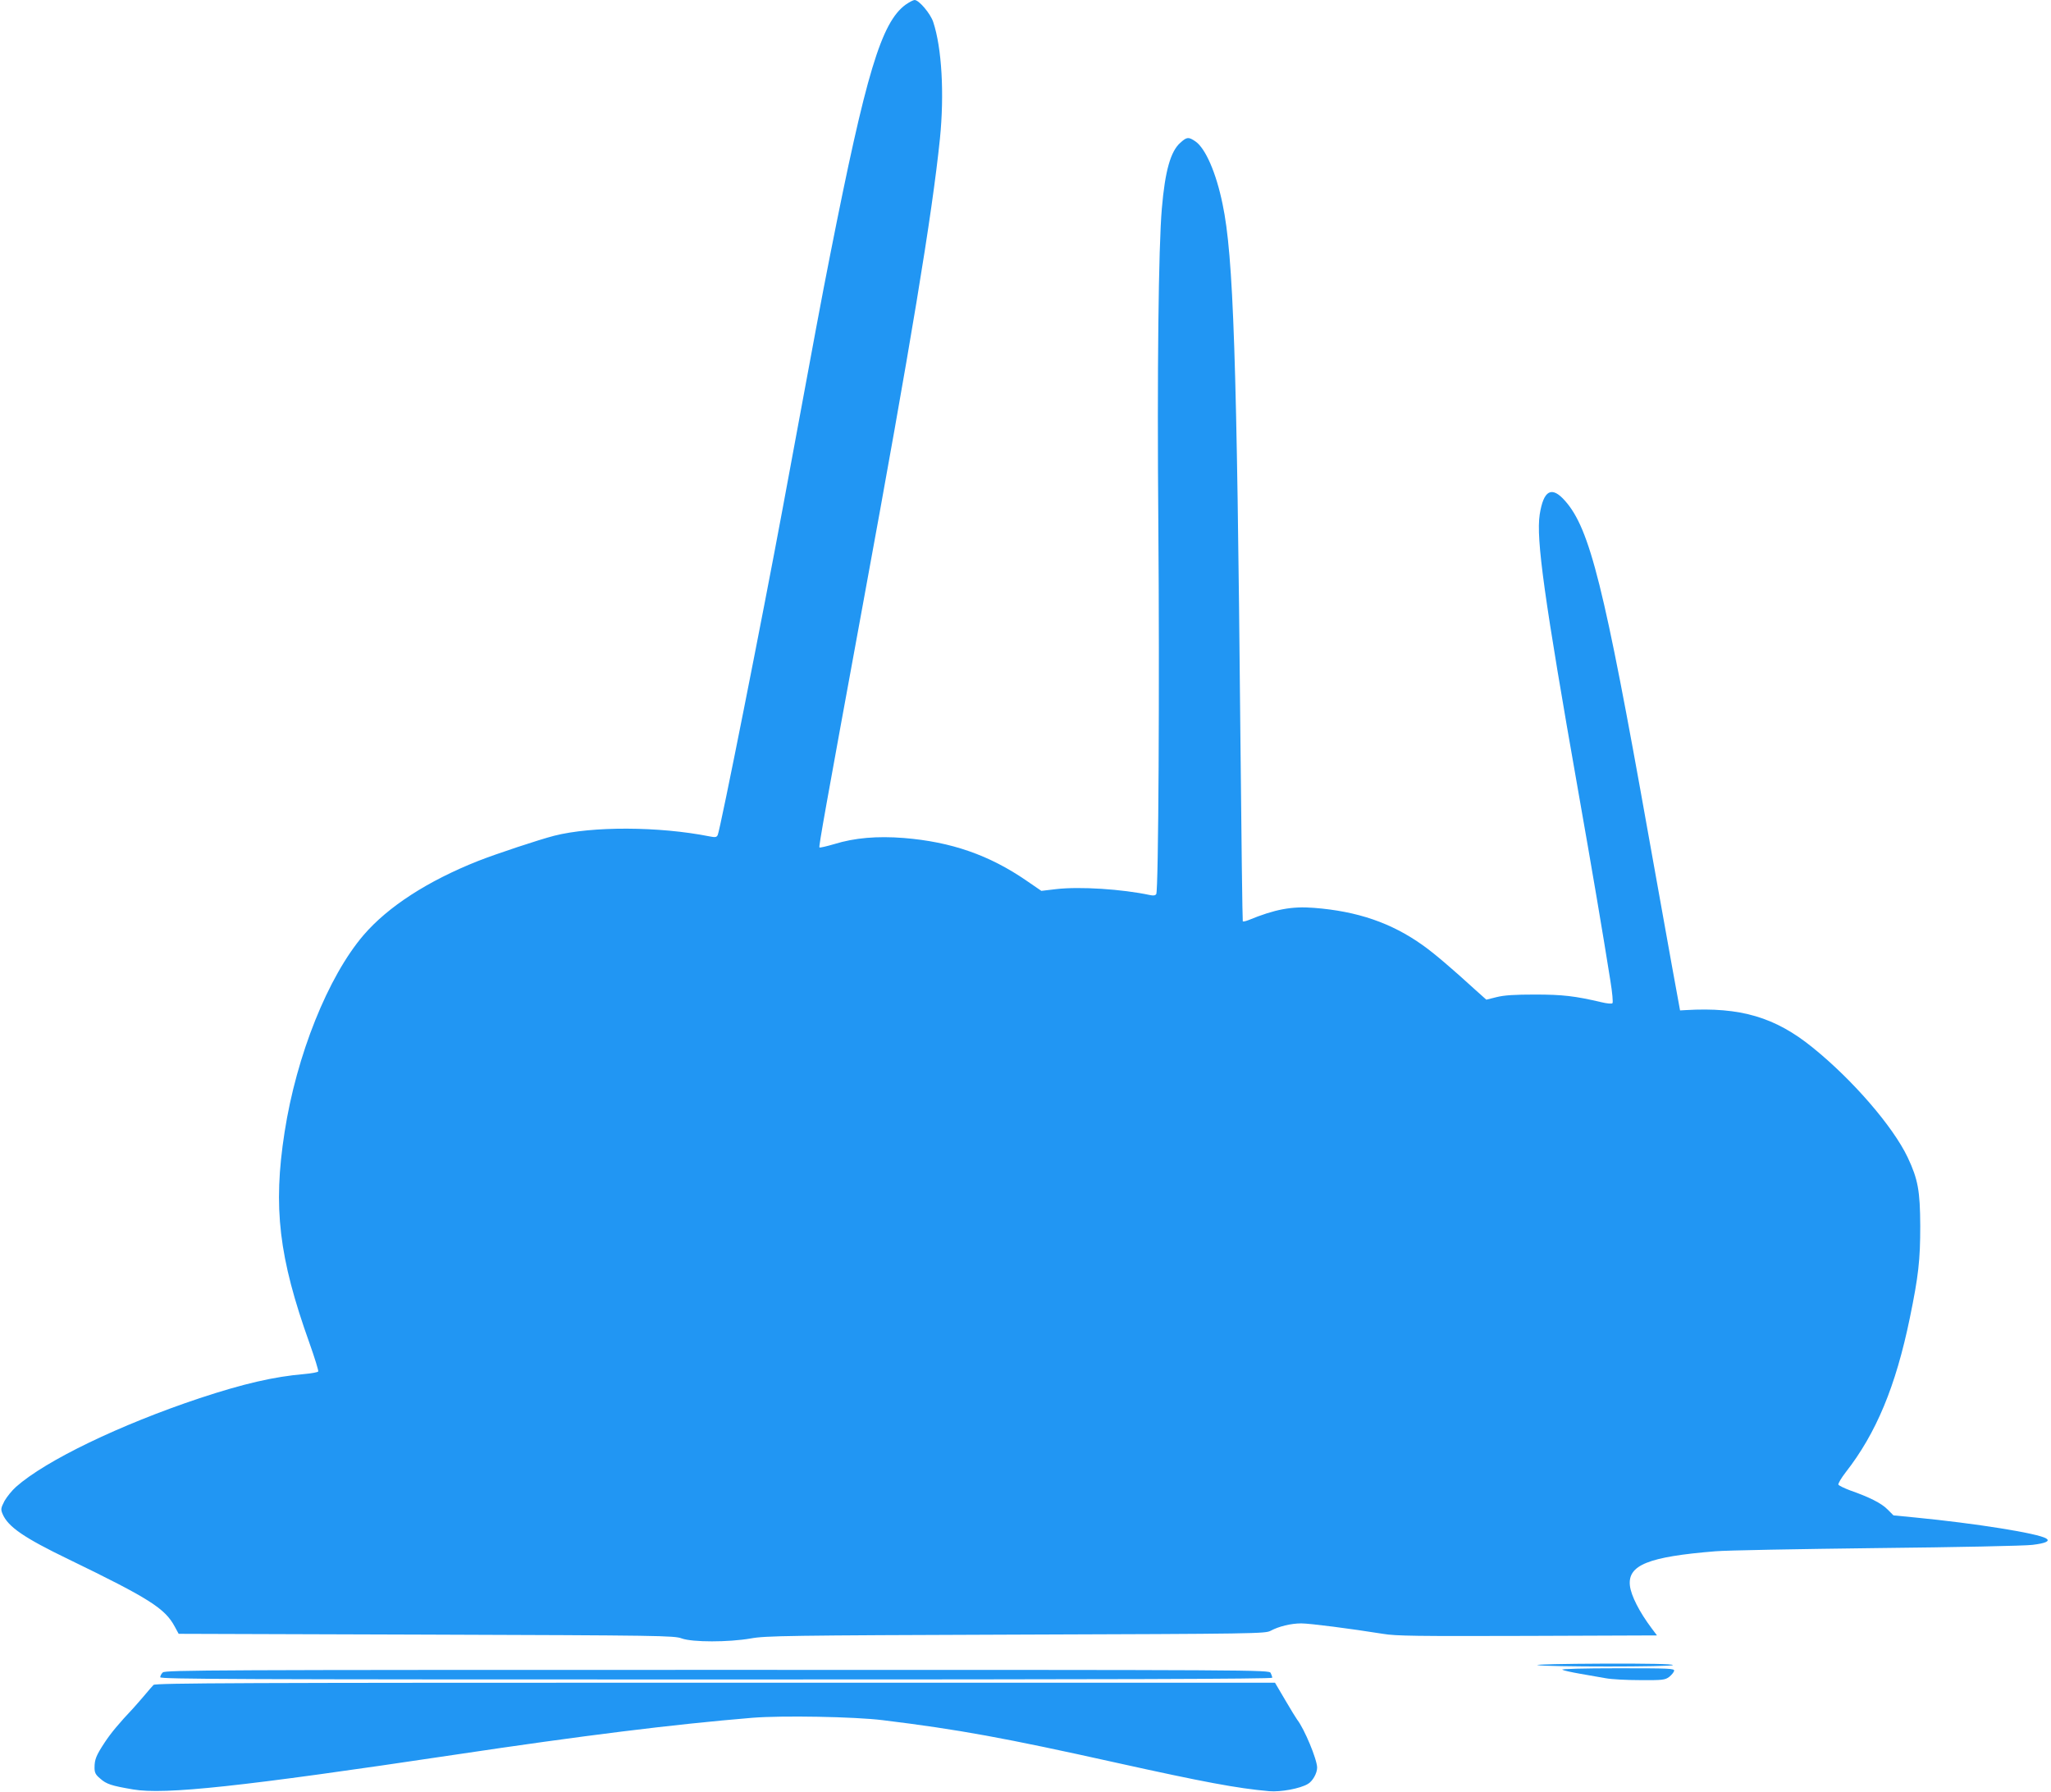
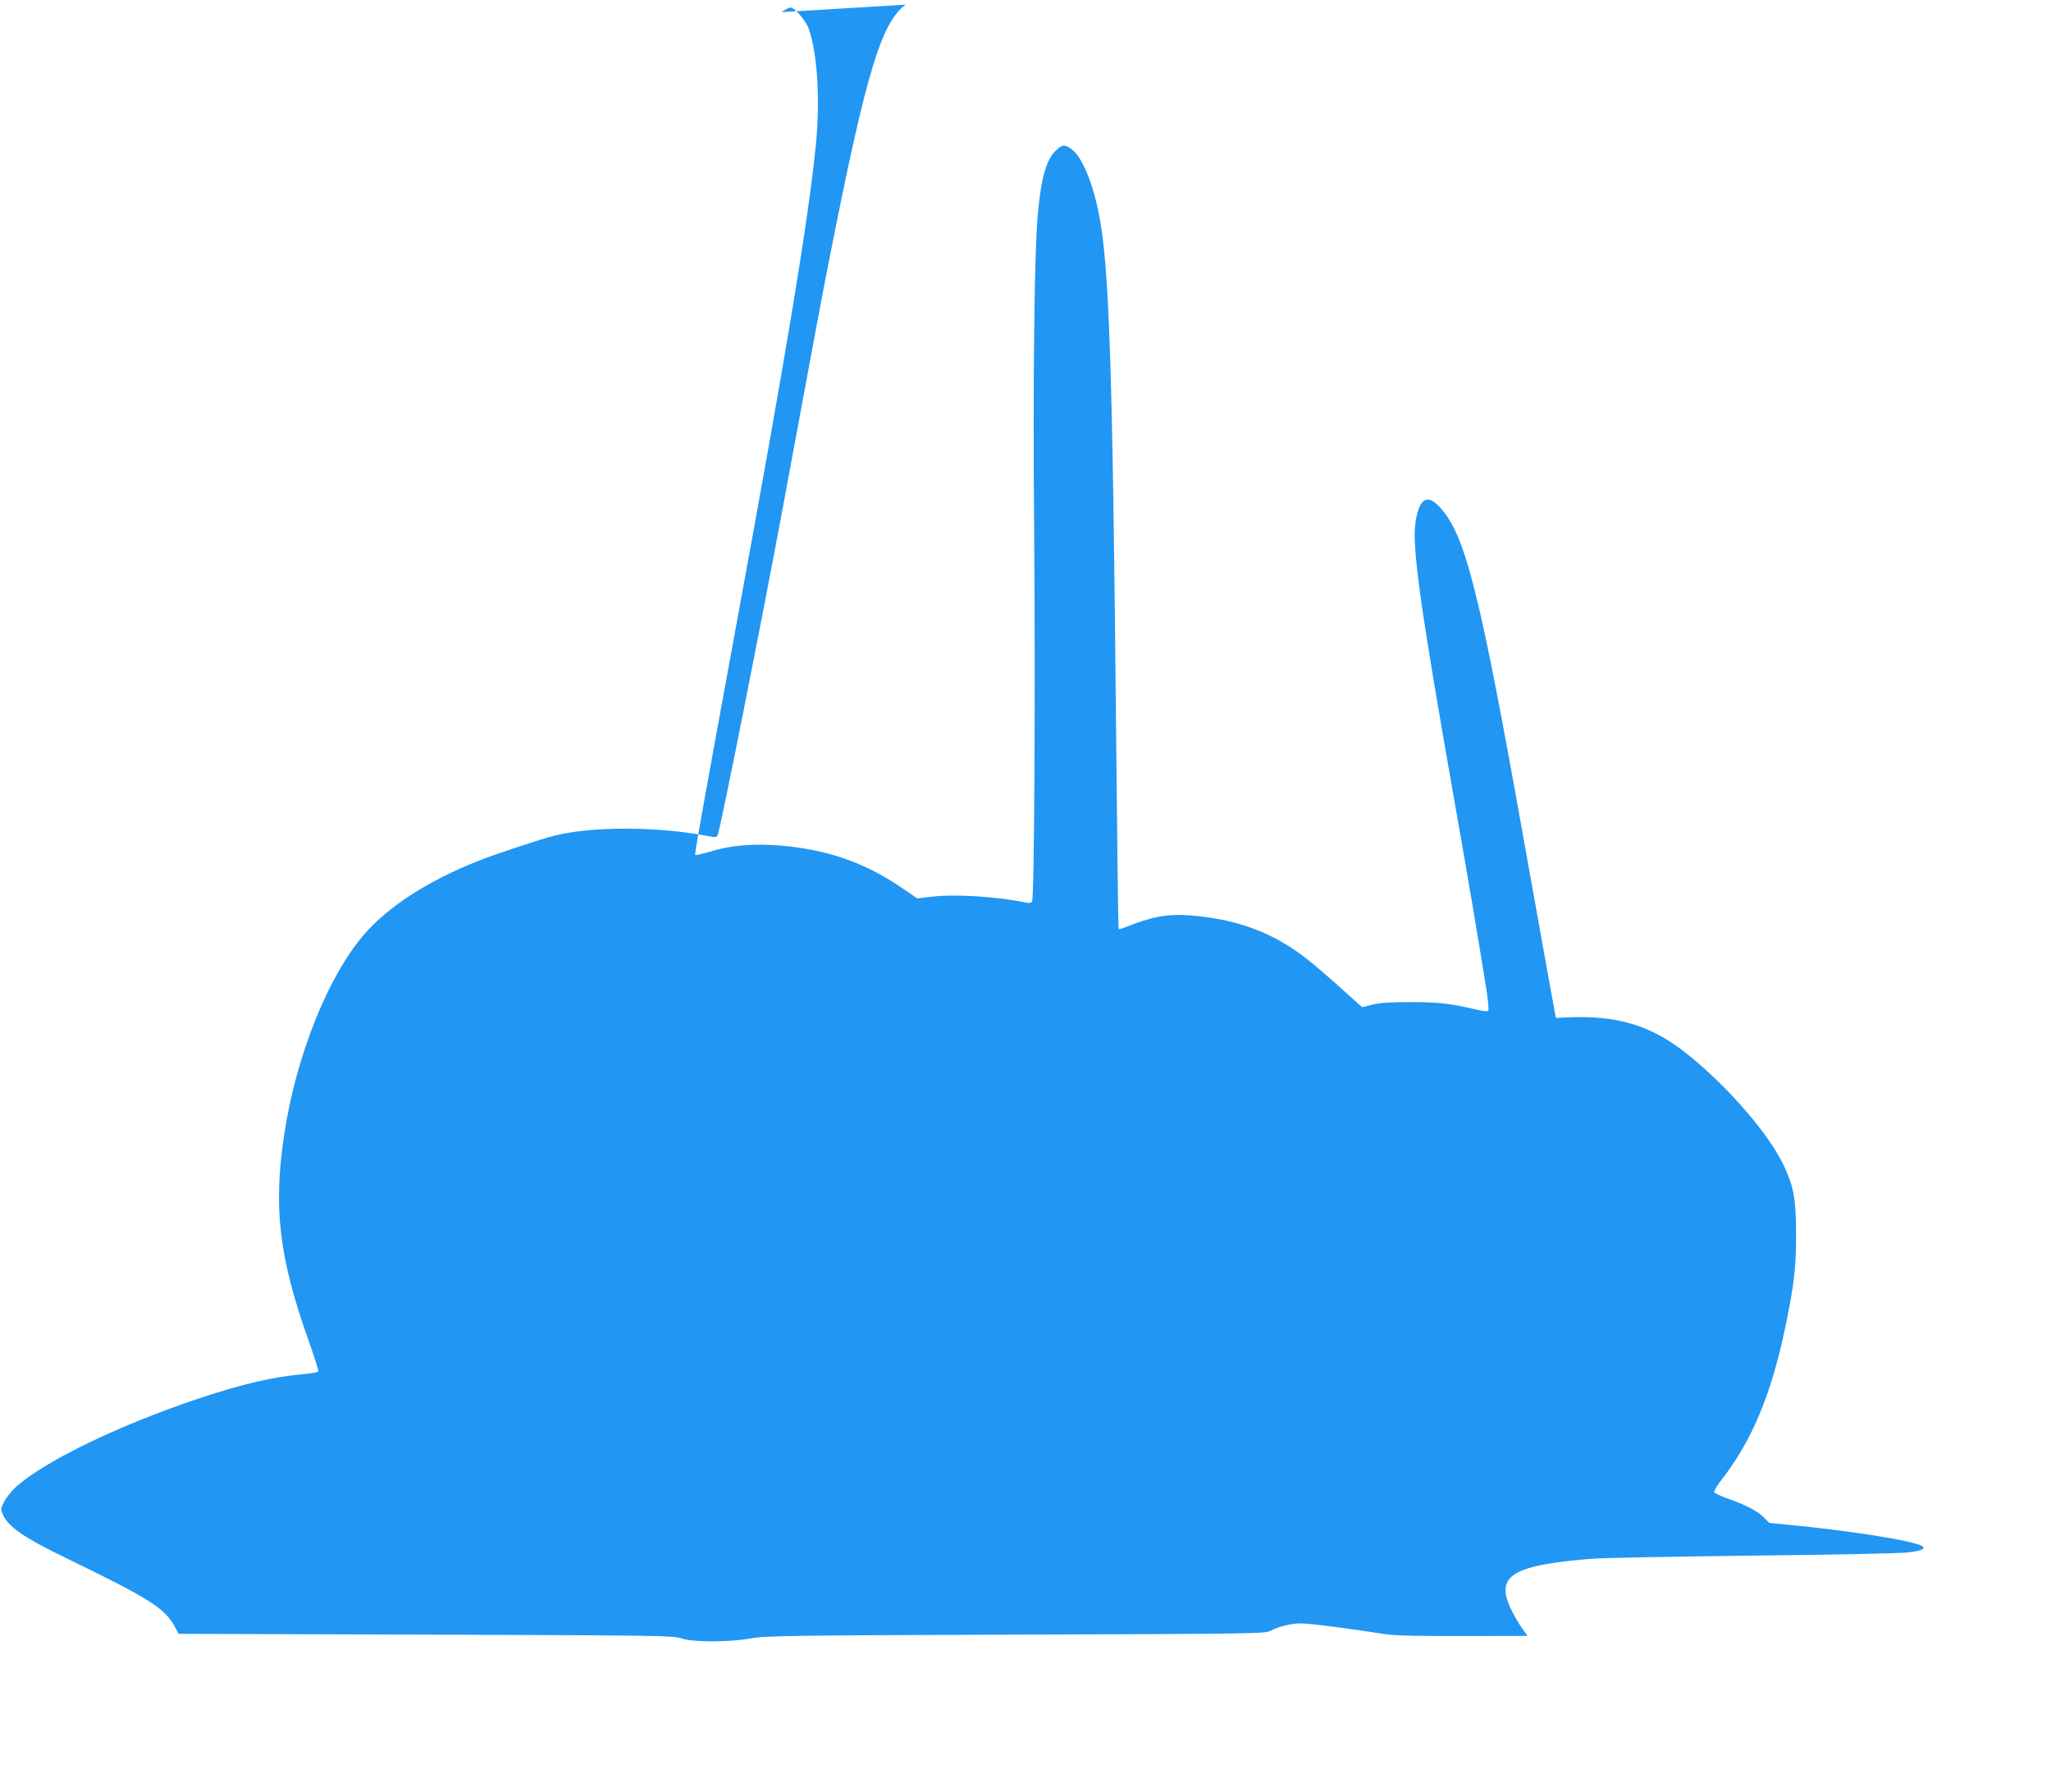
<svg xmlns="http://www.w3.org/2000/svg" version="1.0" width="1280pt" height="1118pt" viewBox="0 0 1280 1118" preserveAspectRatio="xMidYMid meet">
  <g transform="translate(0,1118) scale(0.1,-0.1)" fill="#2196f3" stroke="none">
-     <path d="M5652 11151 c-152 -111 -247 -427 -471 -1561 -60 -304 -77 -398 -296 -1580 -123 -663 -391 -2014 -406 -2041 -7 -14 -16 -15 -51 -8 -317 63 -733 64 -969 4 -97 -25 -362 -113 -474 -157 -316 -125 -564 -286 -716 -463 -222 -259 -419 -751 -493 -1230 -73 -469 -36 -781 155 -1315 33 -93 58 -174 55 -178 -3 -5 -42 -12 -86 -16 -189 -16 -380 -60 -655 -151 -495 -165 -959 -388 -1145 -553 -25 -22 -57 -62 -72 -88 -23 -45 -24 -52 -12 -81 34 -80 132 -148 414 -284 501 -243 599 -305 660 -418 l25 -46 1545 -5 c1462 -5 1548 -6 1595 -24 68 -24 290 -24 430 0 92 17 229 19 1655 24 1505 5 1556 6 1590 24 50 27 126 46 191 46 54 0 309 -33 509 -65 81 -14 212 -15 903 -13 l808 3 -33 44 c-76 101 -129 204 -136 267 -14 128 115 180 533 214 66 6 520 14 1010 20 489 5 925 14 969 20 84 10 112 24 86 40 -51 32 -439 94 -819 131 l-134 13 -37 37 c-38 39 -114 77 -234 119 -37 14 -70 30 -73 36 -2 7 18 41 45 76 191 244 313 537 401 964 54 262 65 362 65 574 -1 219 -14 291 -78 427 -92 194 -344 485 -593 686 -234 190 -452 254 -793 234 l-35 -2 -52 285 c-28 157 -95 528 -148 825 -273 1534 -363 1895 -517 2069 -84 96 -135 68 -159 -85 -23 -152 28 -520 241 -1729 85 -482 154 -888 200 -1179 12 -73 18 -137 13 -141 -4 -5 -35 -2 -68 6 -166 39 -243 48 -415 48 -128 0 -192 -4 -240 -16 l-64 -16 -66 59 c-149 136 -259 230 -331 281 -195 139 -407 212 -679 233 -138 11 -244 -9 -407 -76 -18 -7 -34 -11 -37 -8 -2 2 -9 528 -15 1169 -22 2351 -43 2983 -111 3306 -40 196 -107 349 -170 392 -43 29 -53 28 -94 -9 -60 -53 -95 -174 -115 -409 -21 -237 -30 -1029 -22 -1970 8 -986 1 -2286 -13 -2309 -6 -9 -18 -11 -40 -6 -174 37 -436 54 -584 37 l-93 -11 -92 63 c-232 160 -470 243 -767 267 -166 13 -307 1 -433 -38 -48 -14 -90 -24 -93 -21 -5 6 34 224 276 1543 294 1599 427 2403 476 2880 28 278 12 566 -42 728 -17 52 -89 137 -116 137 -8 0 -33 -13 -56 -29z" />
-     <path d="M9595 790 c47 -12 845 -12 845 0 0 7 -152 10 -437 9 -241 -1 -424 -5 -408 -9z" />
-     <path d="M9750 761 c8 -5 58 -16 110 -25 52 -9 124 -22 160 -28 36 -7 133 -12 217 -12 139 -1 154 1 180 20 15 12 29 29 31 38 3 15 -28 16 -355 16 -210 0 -352 -4 -343 -9z" />
-     <path d="M1016 744 c-9 -8 -16 -22 -16 -30 0 -12 469 -14 3470 -14 2449 0 3470 3 3470 11 0 6 -5 19 -10 30 -11 19 -60 19 -3455 19 -3117 0 -3445 -1 -3459 -16z" />
-     <path d="M958 666 c-7 -7 -33 -37 -58 -67 -25 -29 -56 -65 -70 -80 -86 -91 -137 -152 -176 -211 -54 -82 -64 -107 -64 -158 0 -31 6 -44 35 -68 39 -35 70 -45 205 -68 198 -34 674 17 2005 216 809 121 1366 190 1860 231 185 15 638 7 815 -15 473 -58 762 -111 1455 -265 547 -121 754 -160 956 -178 72 -6 192 16 241 45 30 17 58 67 58 102 0 51 -80 243 -125 300 -6 8 -40 63 -75 123 l-63 107 -3493 0 c-2943 0 -3495 -2 -3506 -14z" />
+     <path d="M5652 11151 c-152 -111 -247 -427 -471 -1561 -60 -304 -77 -398 -296 -1580 -123 -663 -391 -2014 -406 -2041 -7 -14 -16 -15 -51 -8 -317 63 -733 64 -969 4 -97 -25 -362 -113 -474 -157 -316 -125 -564 -286 -716 -463 -222 -259 -419 -751 -493 -1230 -73 -469 -36 -781 155 -1315 33 -93 58 -174 55 -178 -3 -5 -42 -12 -86 -16 -189 -16 -380 -60 -655 -151 -495 -165 -959 -388 -1145 -553 -25 -22 -57 -62 -72 -88 -23 -45 -24 -52 -12 -81 34 -80 132 -148 414 -284 501 -243 599 -305 660 -418 l25 -46 1545 -5 c1462 -5 1548 -6 1595 -24 68 -24 290 -24 430 0 92 17 229 19 1655 24 1505 5 1556 6 1590 24 50 27 126 46 191 46 54 0 309 -33 509 -65 81 -14 212 -15 903 -13 c-76 101 -129 204 -136 267 -14 128 115 180 533 214 66 6 520 14 1010 20 489 5 925 14 969 20 84 10 112 24 86 40 -51 32 -439 94 -819 131 l-134 13 -37 37 c-38 39 -114 77 -234 119 -37 14 -70 30 -73 36 -2 7 18 41 45 76 191 244 313 537 401 964 54 262 65 362 65 574 -1 219 -14 291 -78 427 -92 194 -344 485 -593 686 -234 190 -452 254 -793 234 l-35 -2 -52 285 c-28 157 -95 528 -148 825 -273 1534 -363 1895 -517 2069 -84 96 -135 68 -159 -85 -23 -152 28 -520 241 -1729 85 -482 154 -888 200 -1179 12 -73 18 -137 13 -141 -4 -5 -35 -2 -68 6 -166 39 -243 48 -415 48 -128 0 -192 -4 -240 -16 l-64 -16 -66 59 c-149 136 -259 230 -331 281 -195 139 -407 212 -679 233 -138 11 -244 -9 -407 -76 -18 -7 -34 -11 -37 -8 -2 2 -9 528 -15 1169 -22 2351 -43 2983 -111 3306 -40 196 -107 349 -170 392 -43 29 -53 28 -94 -9 -60 -53 -95 -174 -115 -409 -21 -237 -30 -1029 -22 -1970 8 -986 1 -2286 -13 -2309 -6 -9 -18 -11 -40 -6 -174 37 -436 54 -584 37 l-93 -11 -92 63 c-232 160 -470 243 -767 267 -166 13 -307 1 -433 -38 -48 -14 -90 -24 -93 -21 -5 6 34 224 276 1543 294 1599 427 2403 476 2880 28 278 12 566 -42 728 -17 52 -89 137 -116 137 -8 0 -33 -13 -56 -29z" />
  </g>
</svg>